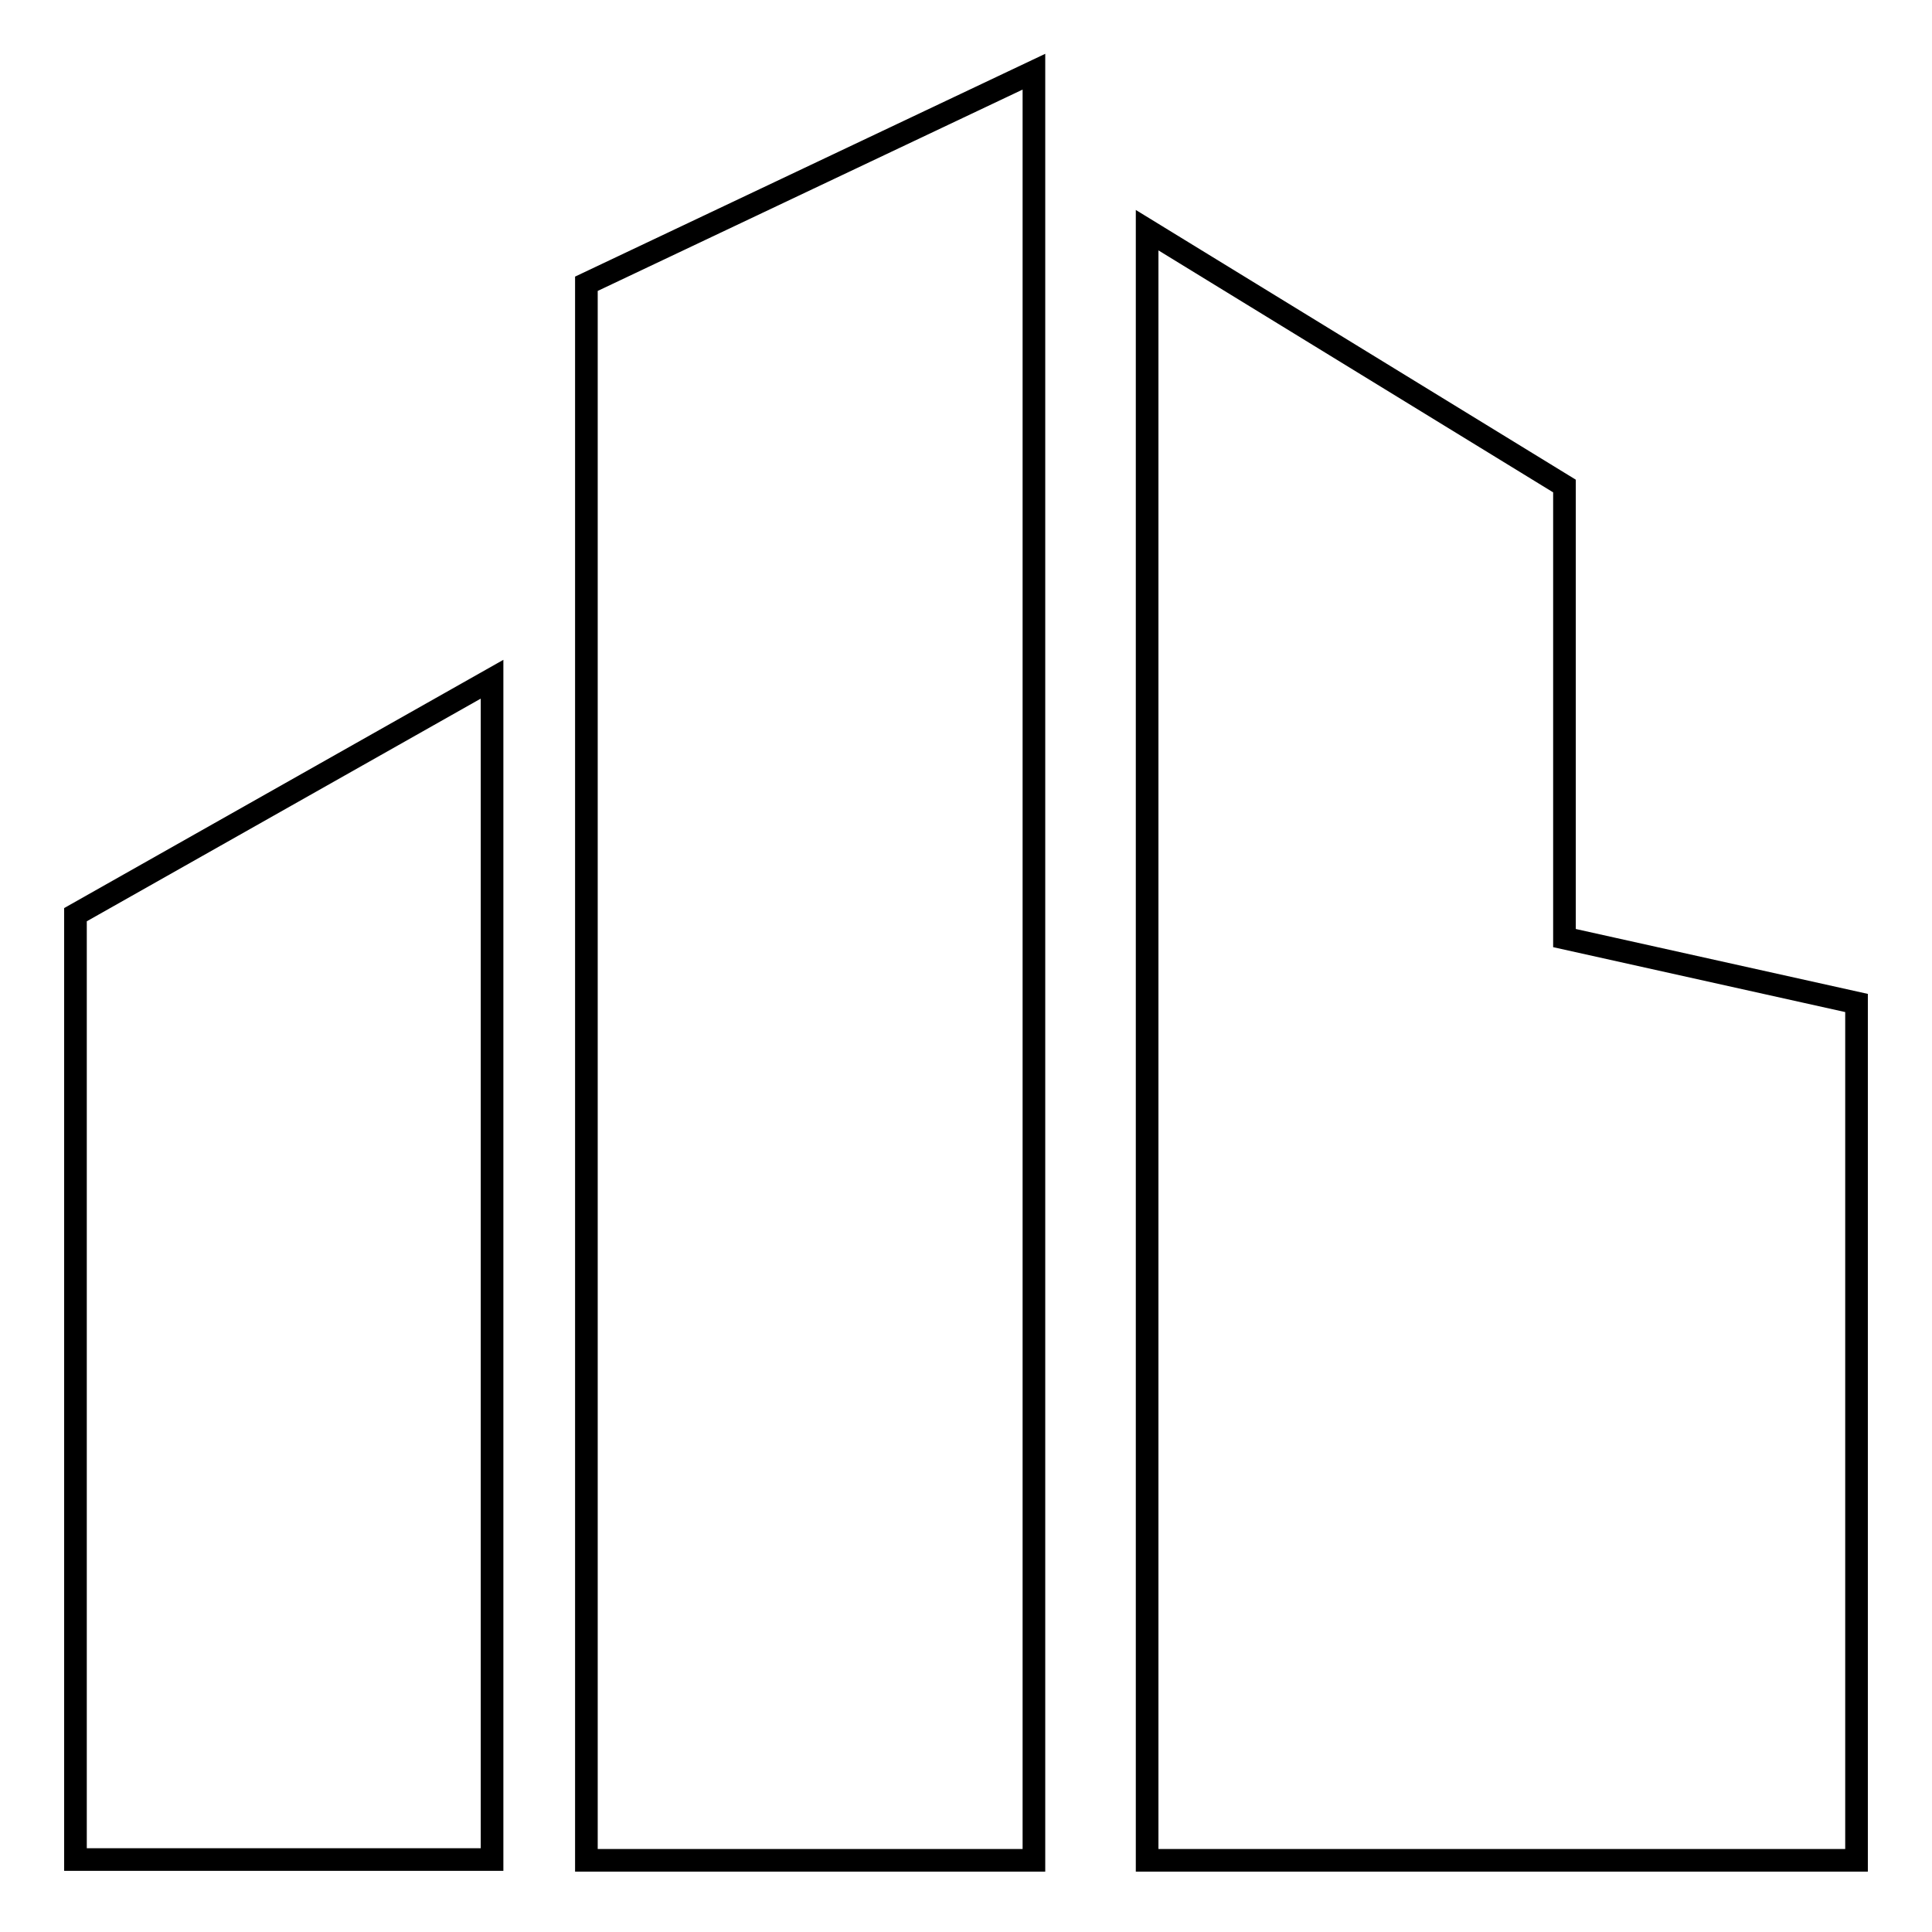
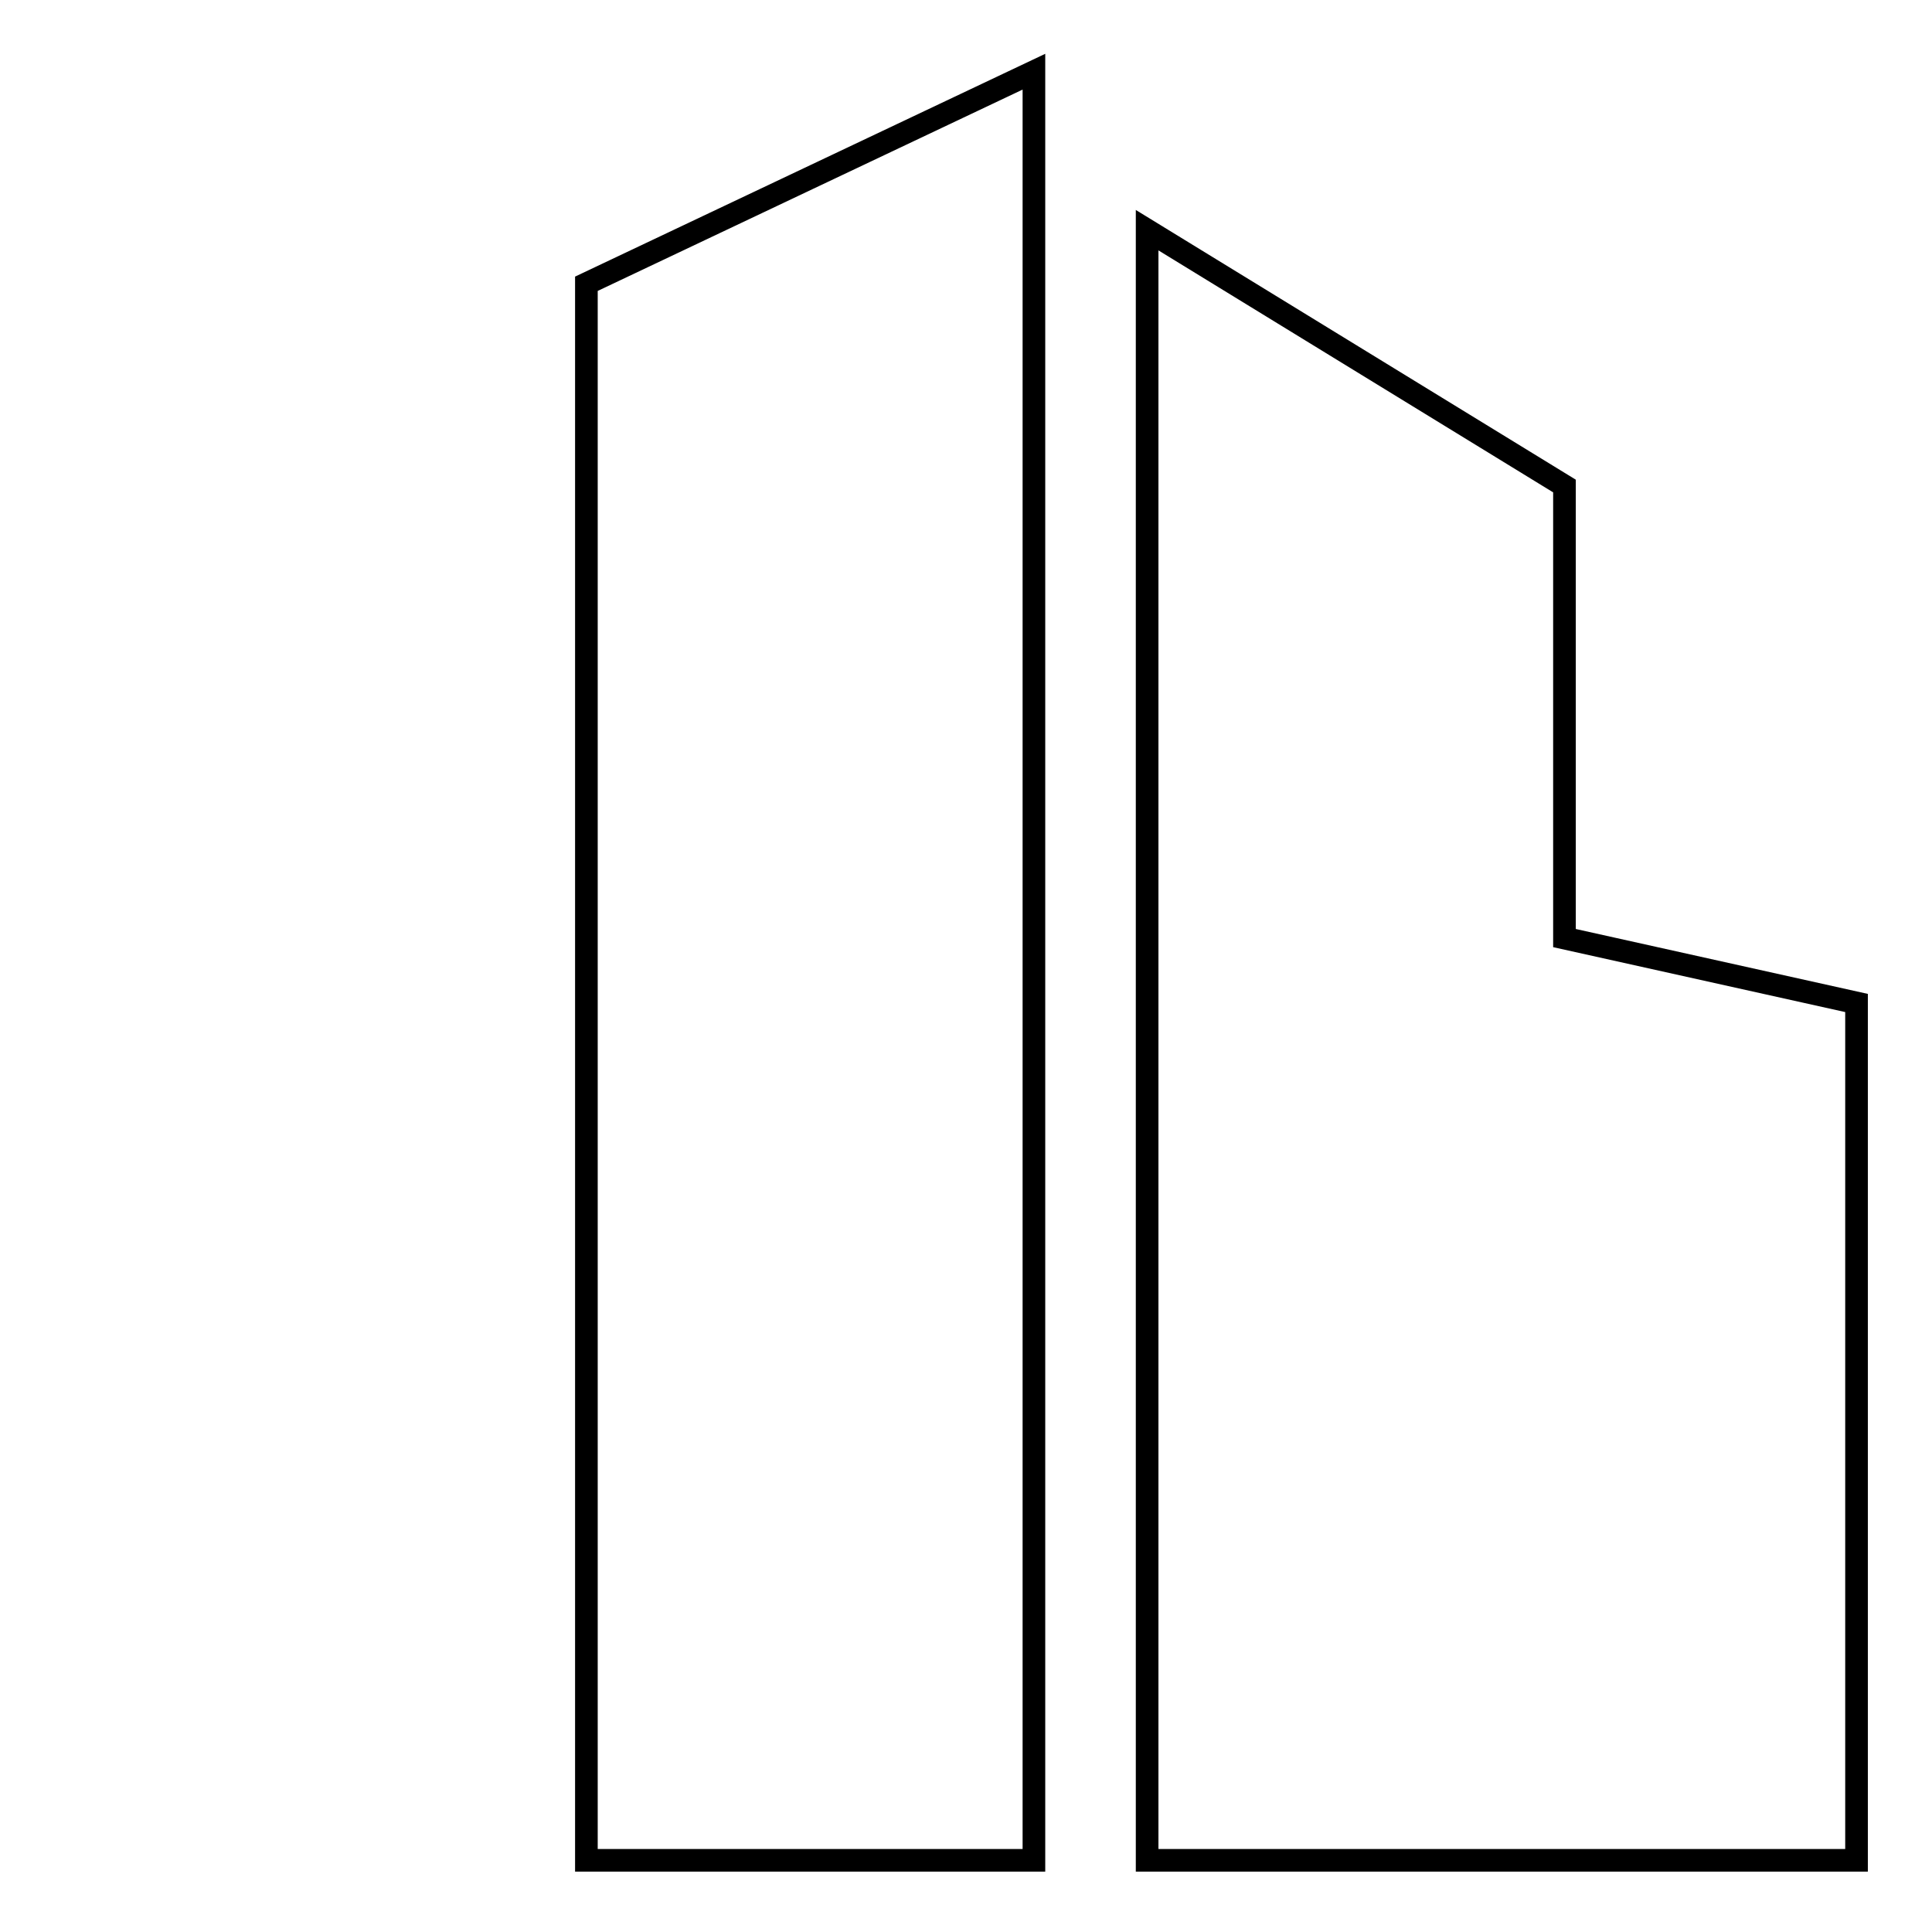
<svg xmlns="http://www.w3.org/2000/svg" version="1.1" x="0px" y="0px" viewBox="0 0 256 256" enable-background="new 0 0 256 256" xml:space="preserve">
  <g>
    <g>
-       <path stroke-width="3" fill-opacity="0" stroke="#000000" d="M65.2,90L10,121.2v125.2h55.2V90z" />
      <path stroke-width="3" fill-opacity="0" stroke="#000000" d="M77.7,37.6v208.9h59.3V9.5L77.7,37.6z" />
      <path stroke-width="3" fill-opacity="0" stroke="#000000" d="M152,30.5v216h94V132.9l-38.7-8.6V64.4L152,30.5z" />
    </g>
  </g>
</svg>